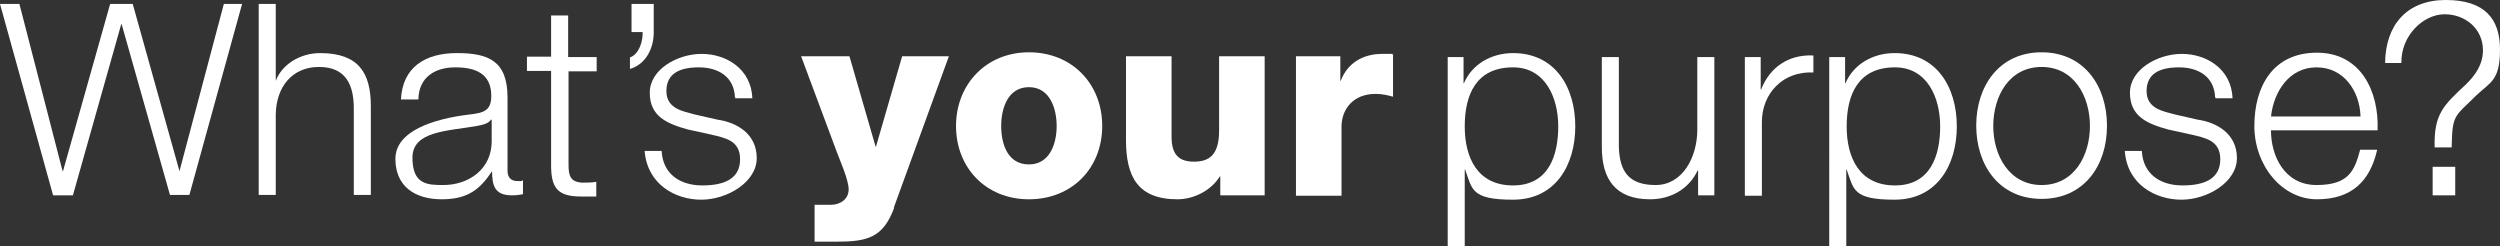
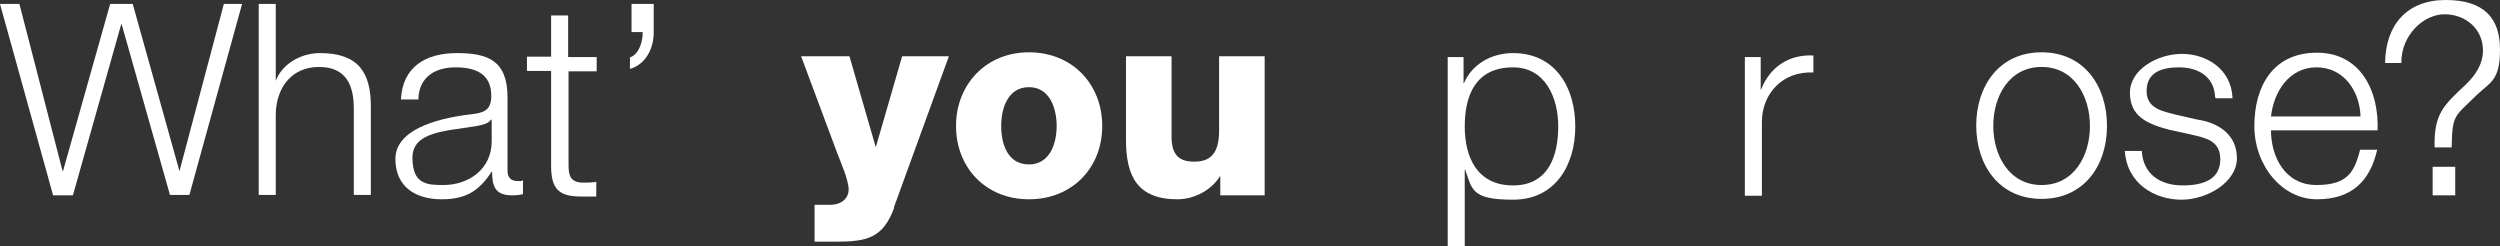
<svg xmlns="http://www.w3.org/2000/svg" id="Layer_2" version="1.1" viewBox="0 0 631 62.2">
  <rect x="0" y="0" width="631" height="62.2" fill="#333333" stroke="none" />
  <defs>
    <style> .st0 { fill: #fff; } </style>
  </defs>
  <g id="Layer_1-2">
    <g>
      <path class="st0" d="M0,1h4.9l10.9,42.2h.1L27.8,1h5.7l11.8,42.2h0L56.5,1h4.6l-13.3,48.2h-4.9L30.7,6.1h-.1l-12.2,43.2h-5L0,1Z" />
      <path class="st0" d="M65.3,1h4.3v19.4h0c1.6-4.2,6.2-7,11.2-7,9.8,0,12.8,5.1,12.8,13.4v22.4h-4.3v-21.8c0-6-2-10.5-8.8-10.5s-10.8,5.1-10.9,12v20.3h-4.3V1h0Z" />
      <path class="st0" d="M101.2,25.1c.4-8.2,6.2-11.7,14.1-11.7s12.8,1.9,12.8,11.2v18.5c0,1.6.8,2.6,2.5,2.6s1,0,1.4-.3v3.6c-.9.2-1.6.3-2.8.3-4.3,0-5-2.4-5-6.1h0c-3,4.5-6,7.1-12.7,7.1s-11.7-3.2-11.7-10.2,9.5-10.1,18.7-11.2c3.5-.4,5.5-.9,5.5-4.7,0-5.7-4.1-7.2-9.1-7.2s-9.2,2.4-9.3,8.1h-4.3,0ZM123.9,30.2h0c-.5,1-2.4,1.4-3.6,1.6-7.2,1.3-16.2,1.2-16.2,8s3.8,6.9,7.8,6.9c6.5,0,12.2-4.1,12.2-11v-5.5h0Z" />
      <path class="st0" d="M143.5,14.4h7.1v3.6h-7.1v23.5c0,2.8.4,4.4,3.4,4.6,1.2,0,2.4,0,3.6-.2v3.7c-1.3,0-2.5,0-3.8,0-5.7,0-7.6-1.9-7.6-7.8v-23.9h-6.1v-3.6h6.1V3.9h4.3v10.5h.1Z" />
      <path class="st0" d="M165,1v7.2c0,3.9-1.9,8-6,9.2v-2.9c2.3-.8,3.3-4.1,3.2-6.4h-2.8V1h5.7,0Z" />
-       <path class="st0" d="M185.5,24.6c-.2-5.3-4.3-7.6-9.1-7.6s-8.2,1.5-8.2,6,4.3,5.1,7.2,5.9l5.7,1.3c4.9.7,9.9,3.6,9.9,9.7s-7.5,10.5-14,10.5-13.6-3.8-14.3-12.3h4.3c.3,5.8,4.6,8.7,10.3,8.7s9.5-1.8,9.5-6.6-3.8-5.4-7.6-6.3l-5.5-1.2c-5.5-1.5-9.7-3.4-9.7-9.3s7-9.8,13.1-9.8,12.5,3.7,12.8,11.2h-4.3v-.2Z" />
      <path class="st0" d="M225.7,52.4c-2.8,7.7-6.9,8.6-14.7,8.6h-5.4v-9.3h4c2.6,0,4.6-1.5,4.6-3.9s-2.2-7.3-2.9-9.2l-9.1-24.4h12.2l6.6,22.8h.1l6.6-22.8h11.8l-13.9,38.2h0Z" />
      <path class="st0" d="M259.7,13.2c10.9,0,18.5,8,18.5,18.6s-7.6,18.5-18.5,18.5-18.4-8-18.4-18.5,7.6-18.6,18.4-18.6ZM259.7,41.5c5.3,0,7-5.3,7-9.7s-1.7-9.8-7-9.8-7,5.3-7,9.8,1.6,9.7,7,9.7Z" />
      <path class="st0" d="M319.1,49.3h-11.1v-4.8h-.1c-2.2,3.6-6.6,5.8-10.7,5.8-10.1,0-13-5.8-13-15V14.2h11.5v20.3c0,4.7,2,6.3,5.7,6.3s6.3-1.6,6.3-7.8V14.2h11.5v35.1h0Z" />
-       <path class="st0" d="M327.2,14.2h11.1v6.2h.1c1.7-4.5,5.6-6.8,10.5-6.8s1.8,0,2.7.3v10.5c-1.5-.4-2.8-.7-4.4-.7-5.7,0-8.6,3.9-8.6,8.3v17.4h-11.5V14.2h0Z" />
      <path class="st0" d="M365.5,14.4h3.9v6.6h.1c2-4.7,6.8-7.6,12.4-7.6,10.6,0,15.7,8.6,15.7,18.5s-5.1,18.5-15.7,18.5-10.3-2.6-12.1-7.6h-.1v19.5h-4.3V14.4h.1ZM381.9,17c-9.4,0-12.2,7-12.2,14.9s3.2,14.9,12.2,14.9,11.4-7.6,11.4-14.9-3.3-14.9-11.4-14.9Z" />
-       <path class="st0" d="M432.5,49.3h-3.9v-6.3h-.1c-2.2,4.7-6.8,7.3-12,7.3-8.8,0-12.2-5.1-12.2-13.2V14.4h4.3v22.7c.2,6.3,2.6,9.6,9.3,9.6s10.5-6.9,10.5-14V14.4h4.3v34.9h-.2Z" />
      <path class="st0" d="M440.5,14.4h3.9v8.2h.1c2.2-5.6,6.9-8.9,13.2-8.6v4.3c-7.7-.4-13,5.3-13,12.5v18.6h-4.3V14.4h0Z" />
-       <path class="st0" d="M461.8,14.4h3.9v6.6h.1c2-4.7,6.8-7.6,12.4-7.6,10.6,0,15.7,8.6,15.7,18.5s-5.1,18.5-15.7,18.5-10.3-2.6-12.1-7.6h-.1v19.5h-4.3V14.4h.1ZM478.3,17c-9.4,0-12.2,7-12.2,14.9s3.2,14.9,12.2,14.9,11.4-7.6,11.4-14.9-3.3-14.9-11.4-14.9Z" />
      <path class="st0" d="M531.8,31.8c0,10-5.8,18.4-16.5,18.4s-16.5-8.5-16.5-18.5,5.8-18.5,16.5-18.5,16.5,8.5,16.5,18.5h0ZM503.1,31.8c0,7.4,4,14.9,12.2,14.9s12.2-7.4,12.2-14.9-4-14.9-12.2-14.9-12.2,7.4-12.2,14.9h0Z" />
      <path class="st0" d="M559.1,24.6c-.2-5.3-4.3-7.6-9.1-7.6s-8.2,1.5-8.2,6,4.3,5.1,7.2,5.9l5.7,1.3c4.9.7,9.9,3.6,9.9,9.7s-7.5,10.5-14,10.5-13.7-3.8-14.3-12.3h4.3c.3,5.8,4.6,8.7,10.3,8.7s9.5-1.8,9.5-6.6-3.8-5.4-7.6-6.3l-5.5-1.2c-5.5-1.5-9.7-3.4-9.7-9.3s7-9.8,13.1-9.8,12.5,3.7,12.8,11.2h-4.3v-.2Z" />
      <path class="st0" d="M573.2,33c0,6.2,3.3,13.7,11.5,13.7s9.6-3.7,11-8.9h4.3c-1.8,7.9-6.4,12.5-15.2,12.5s-15.8-8.5-15.8-18.5,4.7-18.5,15.8-18.5,15.7,9.8,15.3,19.6h-26.9ZM595.8,29.4c-.2-6.4-4.2-12.4-11.1-12.4s-10.8,6.1-11.5,12.4h22.6Z" />
      <path class="st0" d="M602,15.9C602.1,6.3,607.5,0,617.3,0s13.7,4.7,13.7,12.5-2.4,8.2-5.9,11.5c-5.8,5.7-6.1,4.9-6.3,13.2h-4.3c-.2-8.3,2.1-10.5,7.8-15.8,2.5-2.4,4.4-5.2,4.4-8.7,0-5.4-4.4-9.1-9.7-9.1s-11,5.3-10.9,12.3h-4.3.2ZM614,42.1h5.7v7.2h-5.7v-7.2Z" />
    </g>
  </g>
</svg>